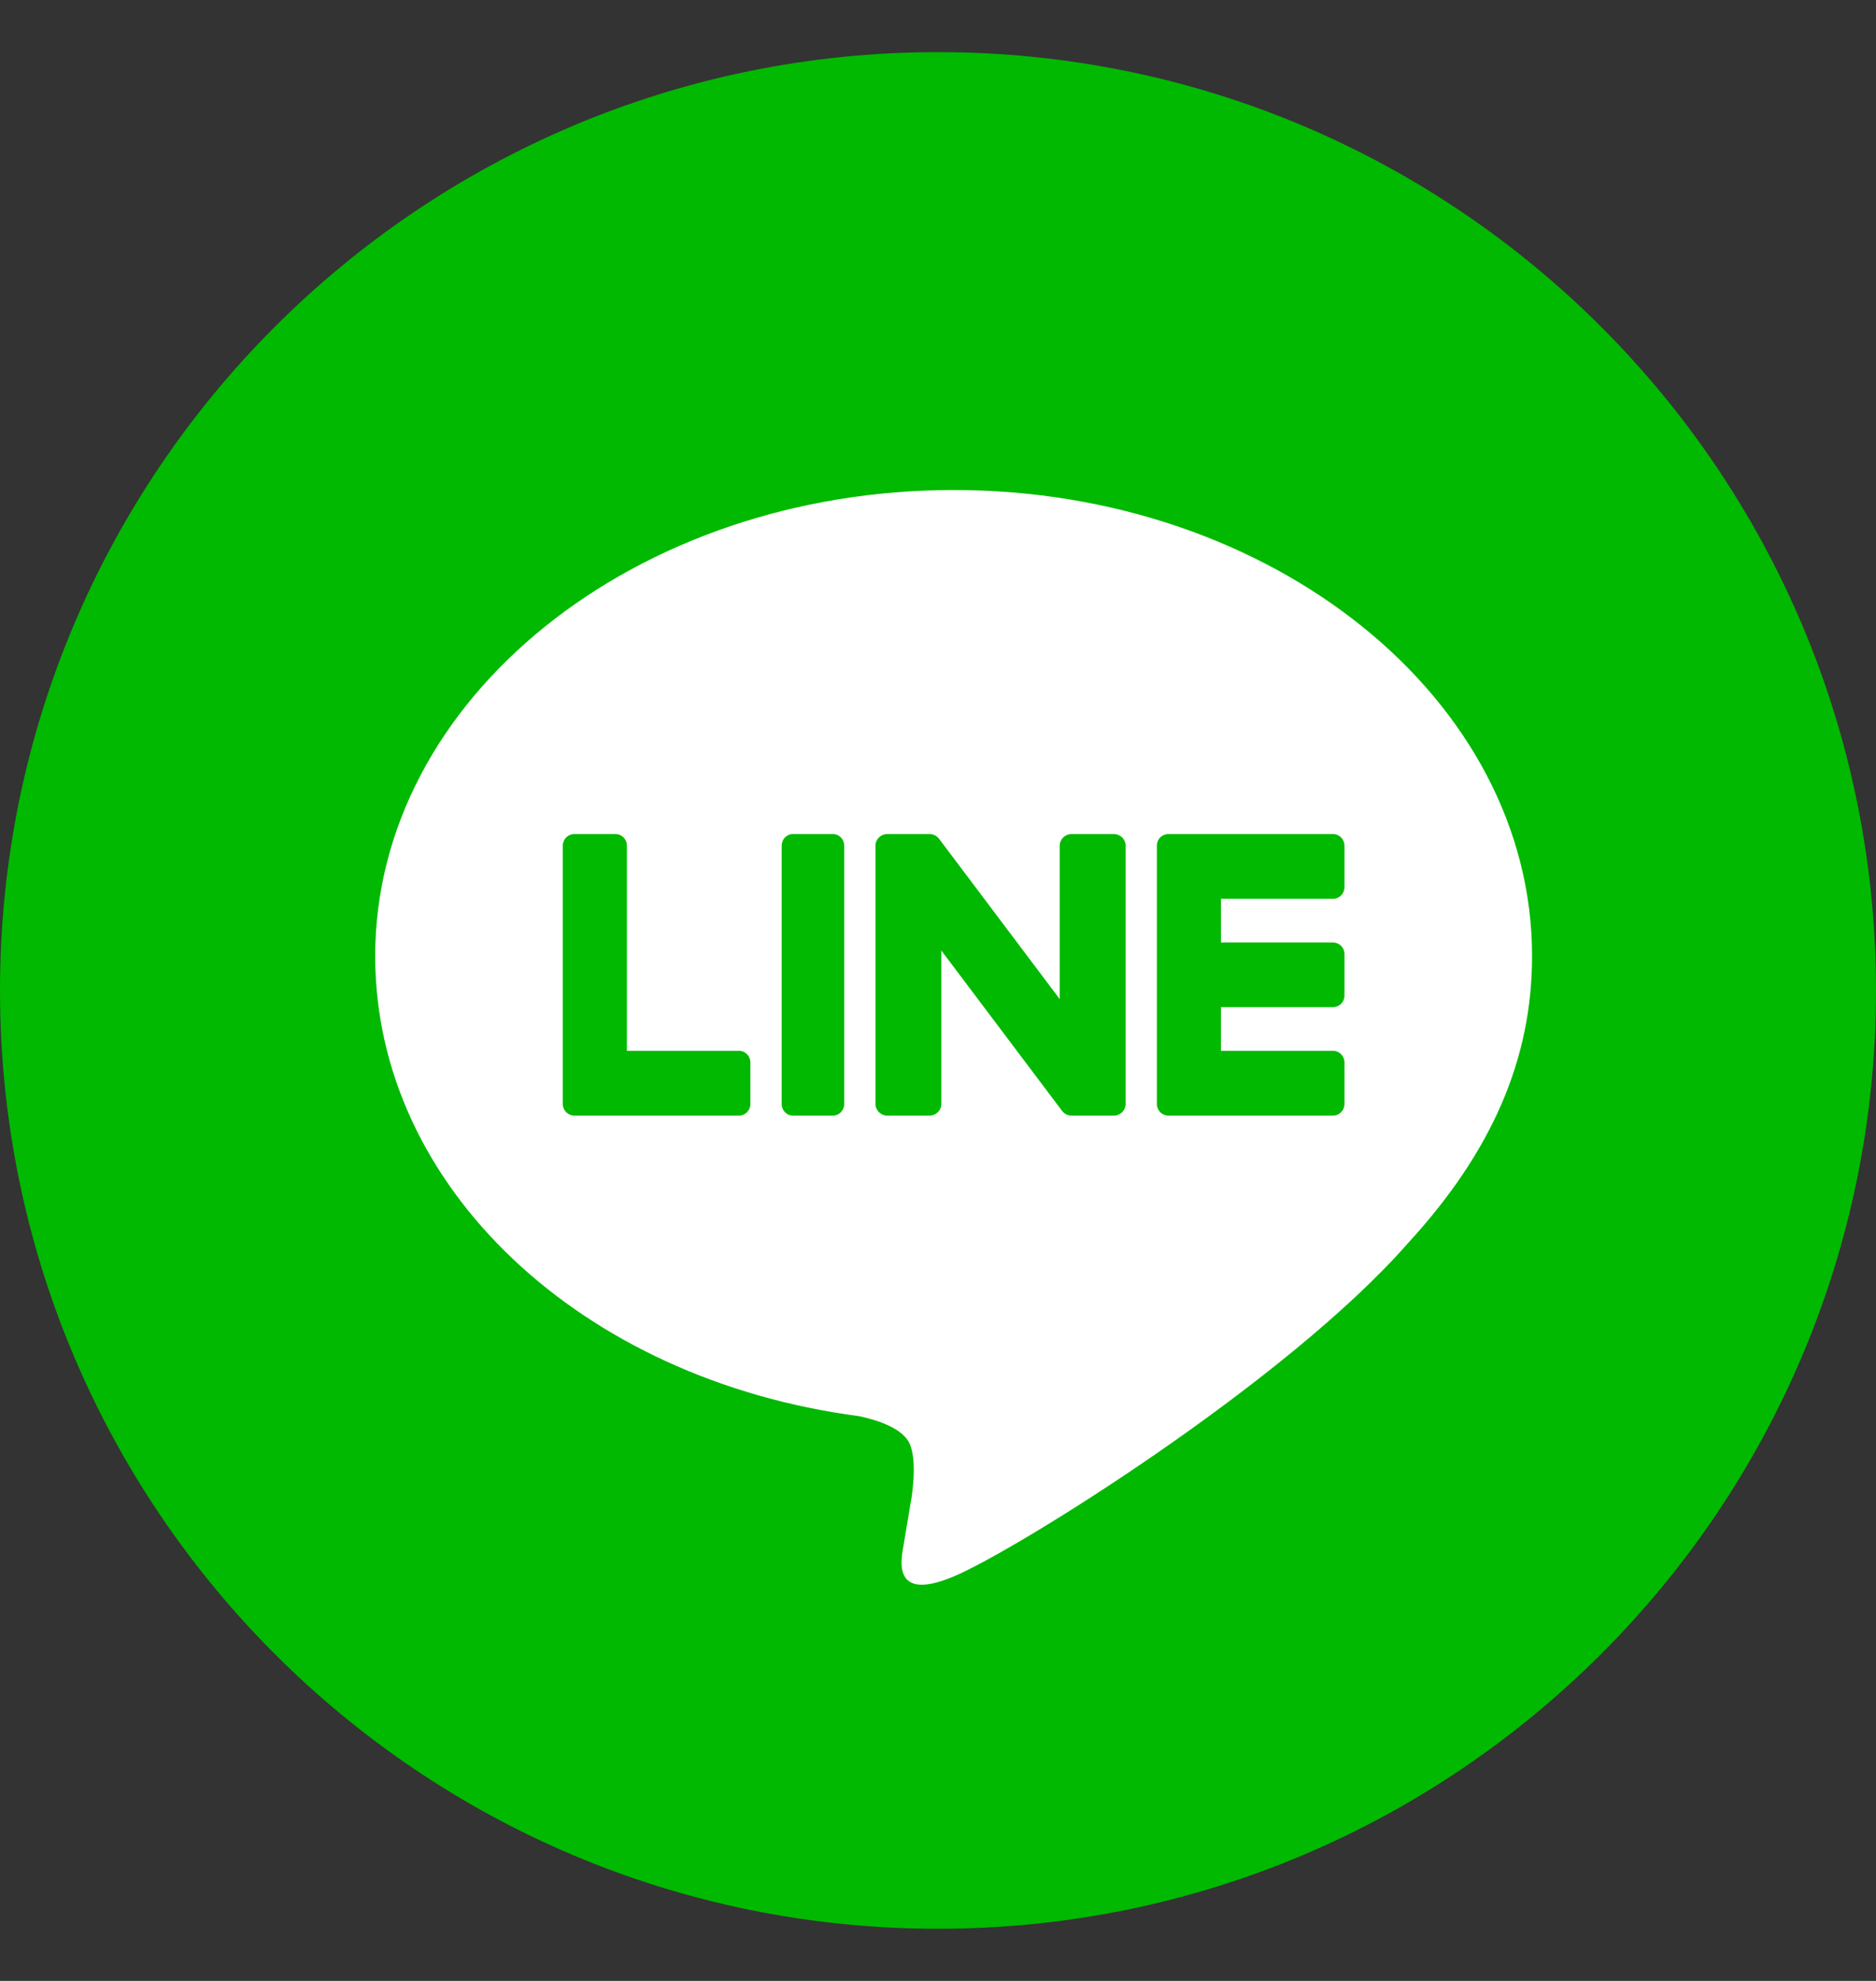
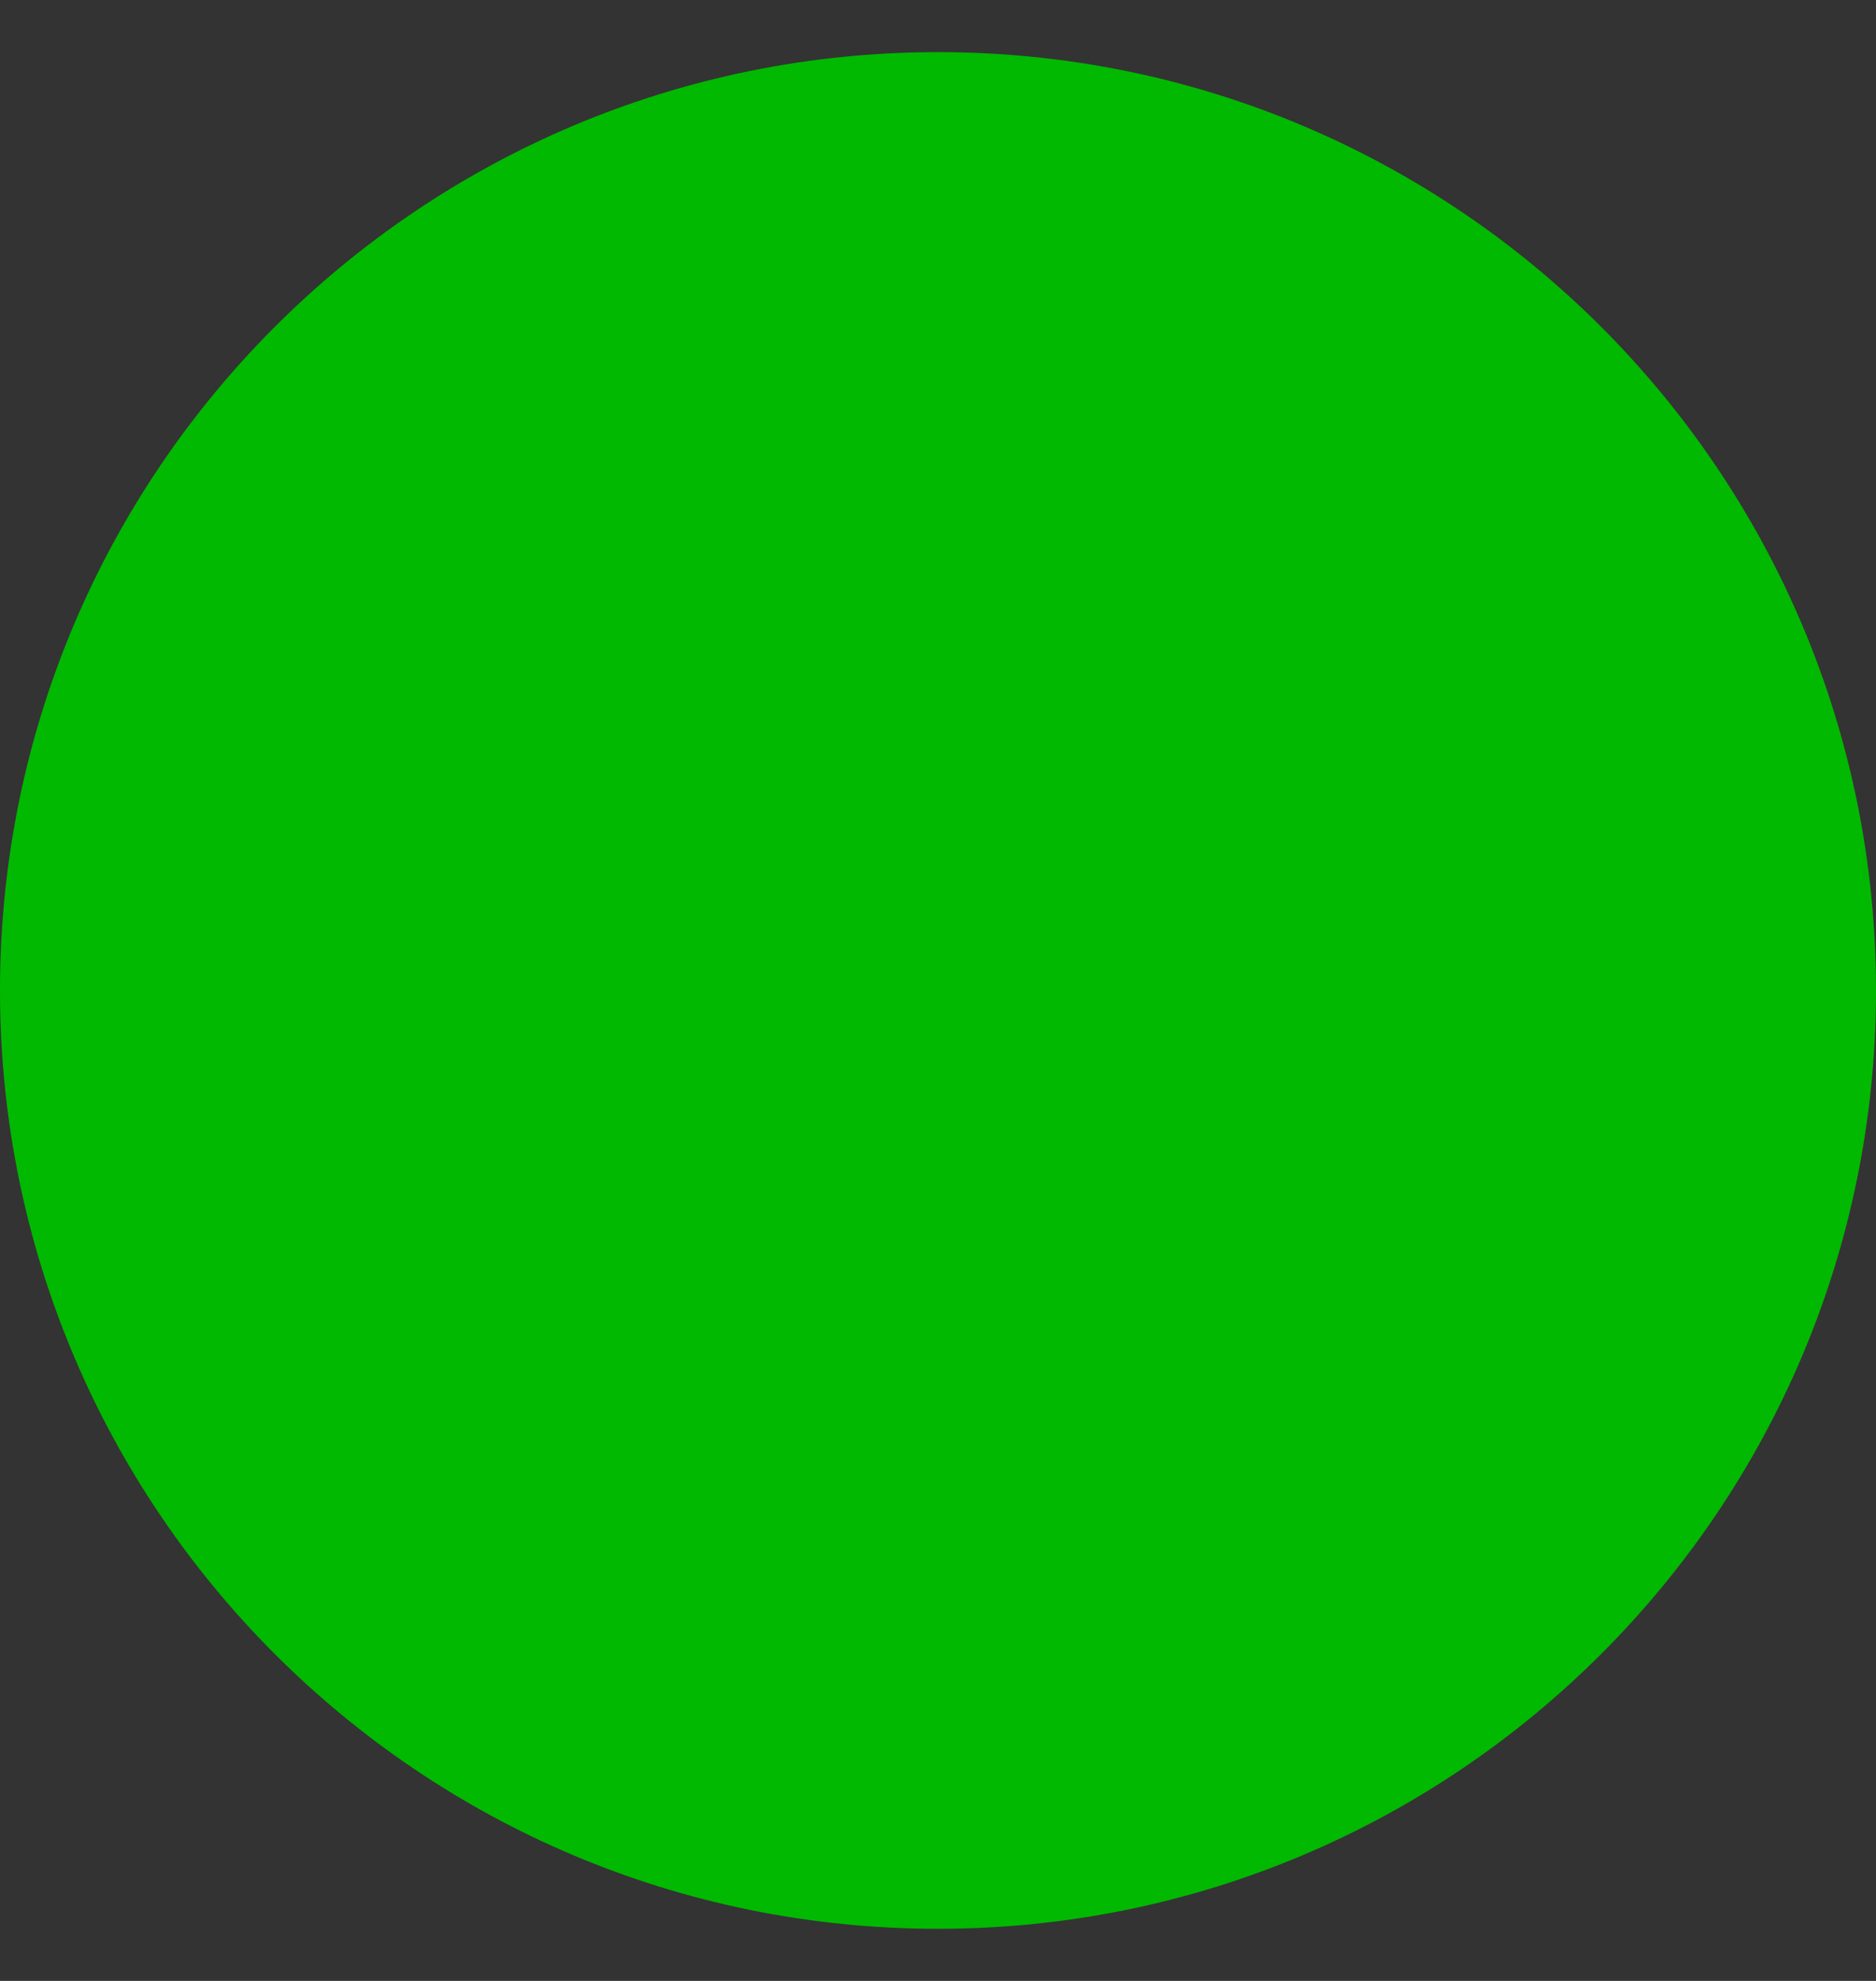
<svg xmlns="http://www.w3.org/2000/svg" width="18" height="19" viewBox="0 0 18 19" fill="none">
  <rect x="0" y="0" width="18" height="19" fill="#333333" stroke="none" />
  <g clip-path="url(#clip0_674_376)">
    <path d="M0 9.5C0 4.529 4.029 0.5 9 0.5C13.97 0.5 18 4.529 18 9.5C18 14.47 13.97 18.5 9 18.5C4.029 18.5 0 14.47 0 9.5Z" fill="#00B900" />
-     <path d="M9.15 4.7C6.09 4.7 3.6 6.706 3.6 9.171C3.6 11.382 5.574 13.233 8.242 13.583C8.422 13.621 8.668 13.701 8.731 13.854C8.787 13.994 8.767 14.212 8.748 14.353C8.748 14.353 8.683 14.742 8.669 14.824C8.645 14.964 8.558 15.369 9.15 15.121C9.742 14.874 12.346 13.253 13.511 11.922C14.315 11.047 14.7 10.158 14.7 9.171C14.7 6.706 12.21 4.7 9.15 4.7Z" fill="white" />
    <path d="M7.607 8C7.548 8 7.5 8.05 7.5 8.111V10.589C7.5 10.65 7.548 10.7 7.607 10.7H7.993C8.052 10.7 8.1 10.65 8.1 10.589V8.111C8.1 8.05 8.052 8 7.993 8H7.607Z" fill="#00B900" />
    <path d="M10.687 8H10.281C10.219 8 10.168 8.05 10.168 8.111V9.583L9.013 8.049C9.01 8.045 9.007 8.042 9.004 8.038L9.003 8.037C9.001 8.035 8.999 8.033 8.996 8.03C8.996 8.03 8.995 8.029 8.994 8.029C8.992 8.027 8.99 8.025 8.988 8.024C8.987 8.023 8.986 8.022 8.985 8.021C8.983 8.02 8.981 8.019 8.979 8.017C8.978 8.017 8.977 8.016 8.976 8.015C8.974 8.014 8.972 8.013 8.97 8.012C8.969 8.012 8.968 8.011 8.966 8.01C8.964 8.009 8.962 8.009 8.96 8.008C8.959 8.007 8.958 8.007 8.956 8.006C8.954 8.006 8.952 8.005 8.95 8.004C8.948 8.004 8.947 8.004 8.946 8.003C8.944 8.003 8.941 8.002 8.939 8.002C8.938 8.002 8.936 8.001 8.935 8.001C8.933 8.001 8.931 8.001 8.929 8.001C8.927 8 8.925 8 8.923 8C8.921 8 8.92 8 8.919 8H8.513C8.451 8 8.4 8.05 8.4 8.111V10.589C8.4 10.65 8.451 10.7 8.513 10.7H8.919C8.981 10.7 9.032 10.65 9.032 10.589V9.117L10.189 10.653C10.197 10.664 10.207 10.673 10.217 10.681L10.219 10.681C10.221 10.683 10.223 10.684 10.226 10.686C10.227 10.686 10.228 10.687 10.229 10.687C10.23 10.688 10.232 10.689 10.234 10.69C10.236 10.691 10.238 10.691 10.24 10.692C10.241 10.693 10.242 10.693 10.243 10.693C10.246 10.694 10.248 10.695 10.251 10.696L10.252 10.696C10.262 10.699 10.271 10.7 10.281 10.7H10.687C10.75 10.7 10.8 10.65 10.8 10.589V8.111C10.8 8.05 10.75 8 10.687 8Z" fill="#00B900" />
    <path d="M7.09 10.079H6.015V8.111C6.015 8.05 5.966 8 5.906 8H5.51C5.449 8 5.4 8.05 5.4 8.111V10.589C5.4 10.619 5.412 10.646 5.431 10.666C5.431 10.666 5.432 10.667 5.432 10.668C5.433 10.668 5.433 10.668 5.434 10.669C5.454 10.688 5.48 10.7 5.51 10.7H7.09C7.151 10.7 7.2 10.65 7.2 10.589V10.19C7.2 10.129 7.151 10.079 7.09 10.079Z" fill="#00B900" />
-     <path d="M12.79 8.621C12.851 8.621 12.9 8.571 12.9 8.51V8.111C12.9 8.05 12.851 8 12.79 8H11.21C11.18 8 11.153 8.012 11.133 8.031C11.133 8.032 11.133 8.032 11.132 8.033C11.132 8.033 11.131 8.034 11.13 8.034C11.112 8.054 11.1 8.081 11.1 8.111V10.589C11.1 10.619 11.112 10.646 11.131 10.666C11.131 10.666 11.132 10.667 11.132 10.668C11.133 10.668 11.133 10.669 11.134 10.669C11.153 10.688 11.18 10.7 11.21 10.7H12.79C12.851 10.7 12.9 10.65 12.9 10.589V10.19C12.9 10.129 12.851 10.079 12.79 10.079H11.715V9.66H12.79C12.851 9.66 12.9 9.611 12.9 9.55V9.15C12.9 9.089 12.851 9.04 12.79 9.04H11.715V8.621H12.79Z" fill="#00B900" />
+     <path d="M12.79 8.621C12.851 8.621 12.9 8.571 12.9 8.51V8.111C12.9 8.05 12.851 8 12.79 8H11.21C11.18 8 11.153 8.012 11.133 8.031C11.133 8.032 11.133 8.032 11.132 8.033C11.132 8.033 11.131 8.034 11.13 8.034C11.112 8.054 11.1 8.081 11.1 8.111V10.589C11.1 10.619 11.112 10.646 11.131 10.666C11.131 10.666 11.132 10.667 11.132 10.668C11.133 10.668 11.133 10.669 11.134 10.669H12.79C12.851 10.7 12.9 10.65 12.9 10.589V10.19C12.9 10.129 12.851 10.079 12.79 10.079H11.715V9.66H12.79C12.851 9.66 12.9 9.611 12.9 9.55V9.15C12.9 9.089 12.851 9.04 12.79 9.04H11.715V8.621H12.79Z" fill="#00B900" />
  </g>
  <defs>
    <clipPath id="clip0_674_376">
      <rect width="18" height="18" fill="white" transform="translate(0 0.5)" />
    </clipPath>
  </defs>
</svg>